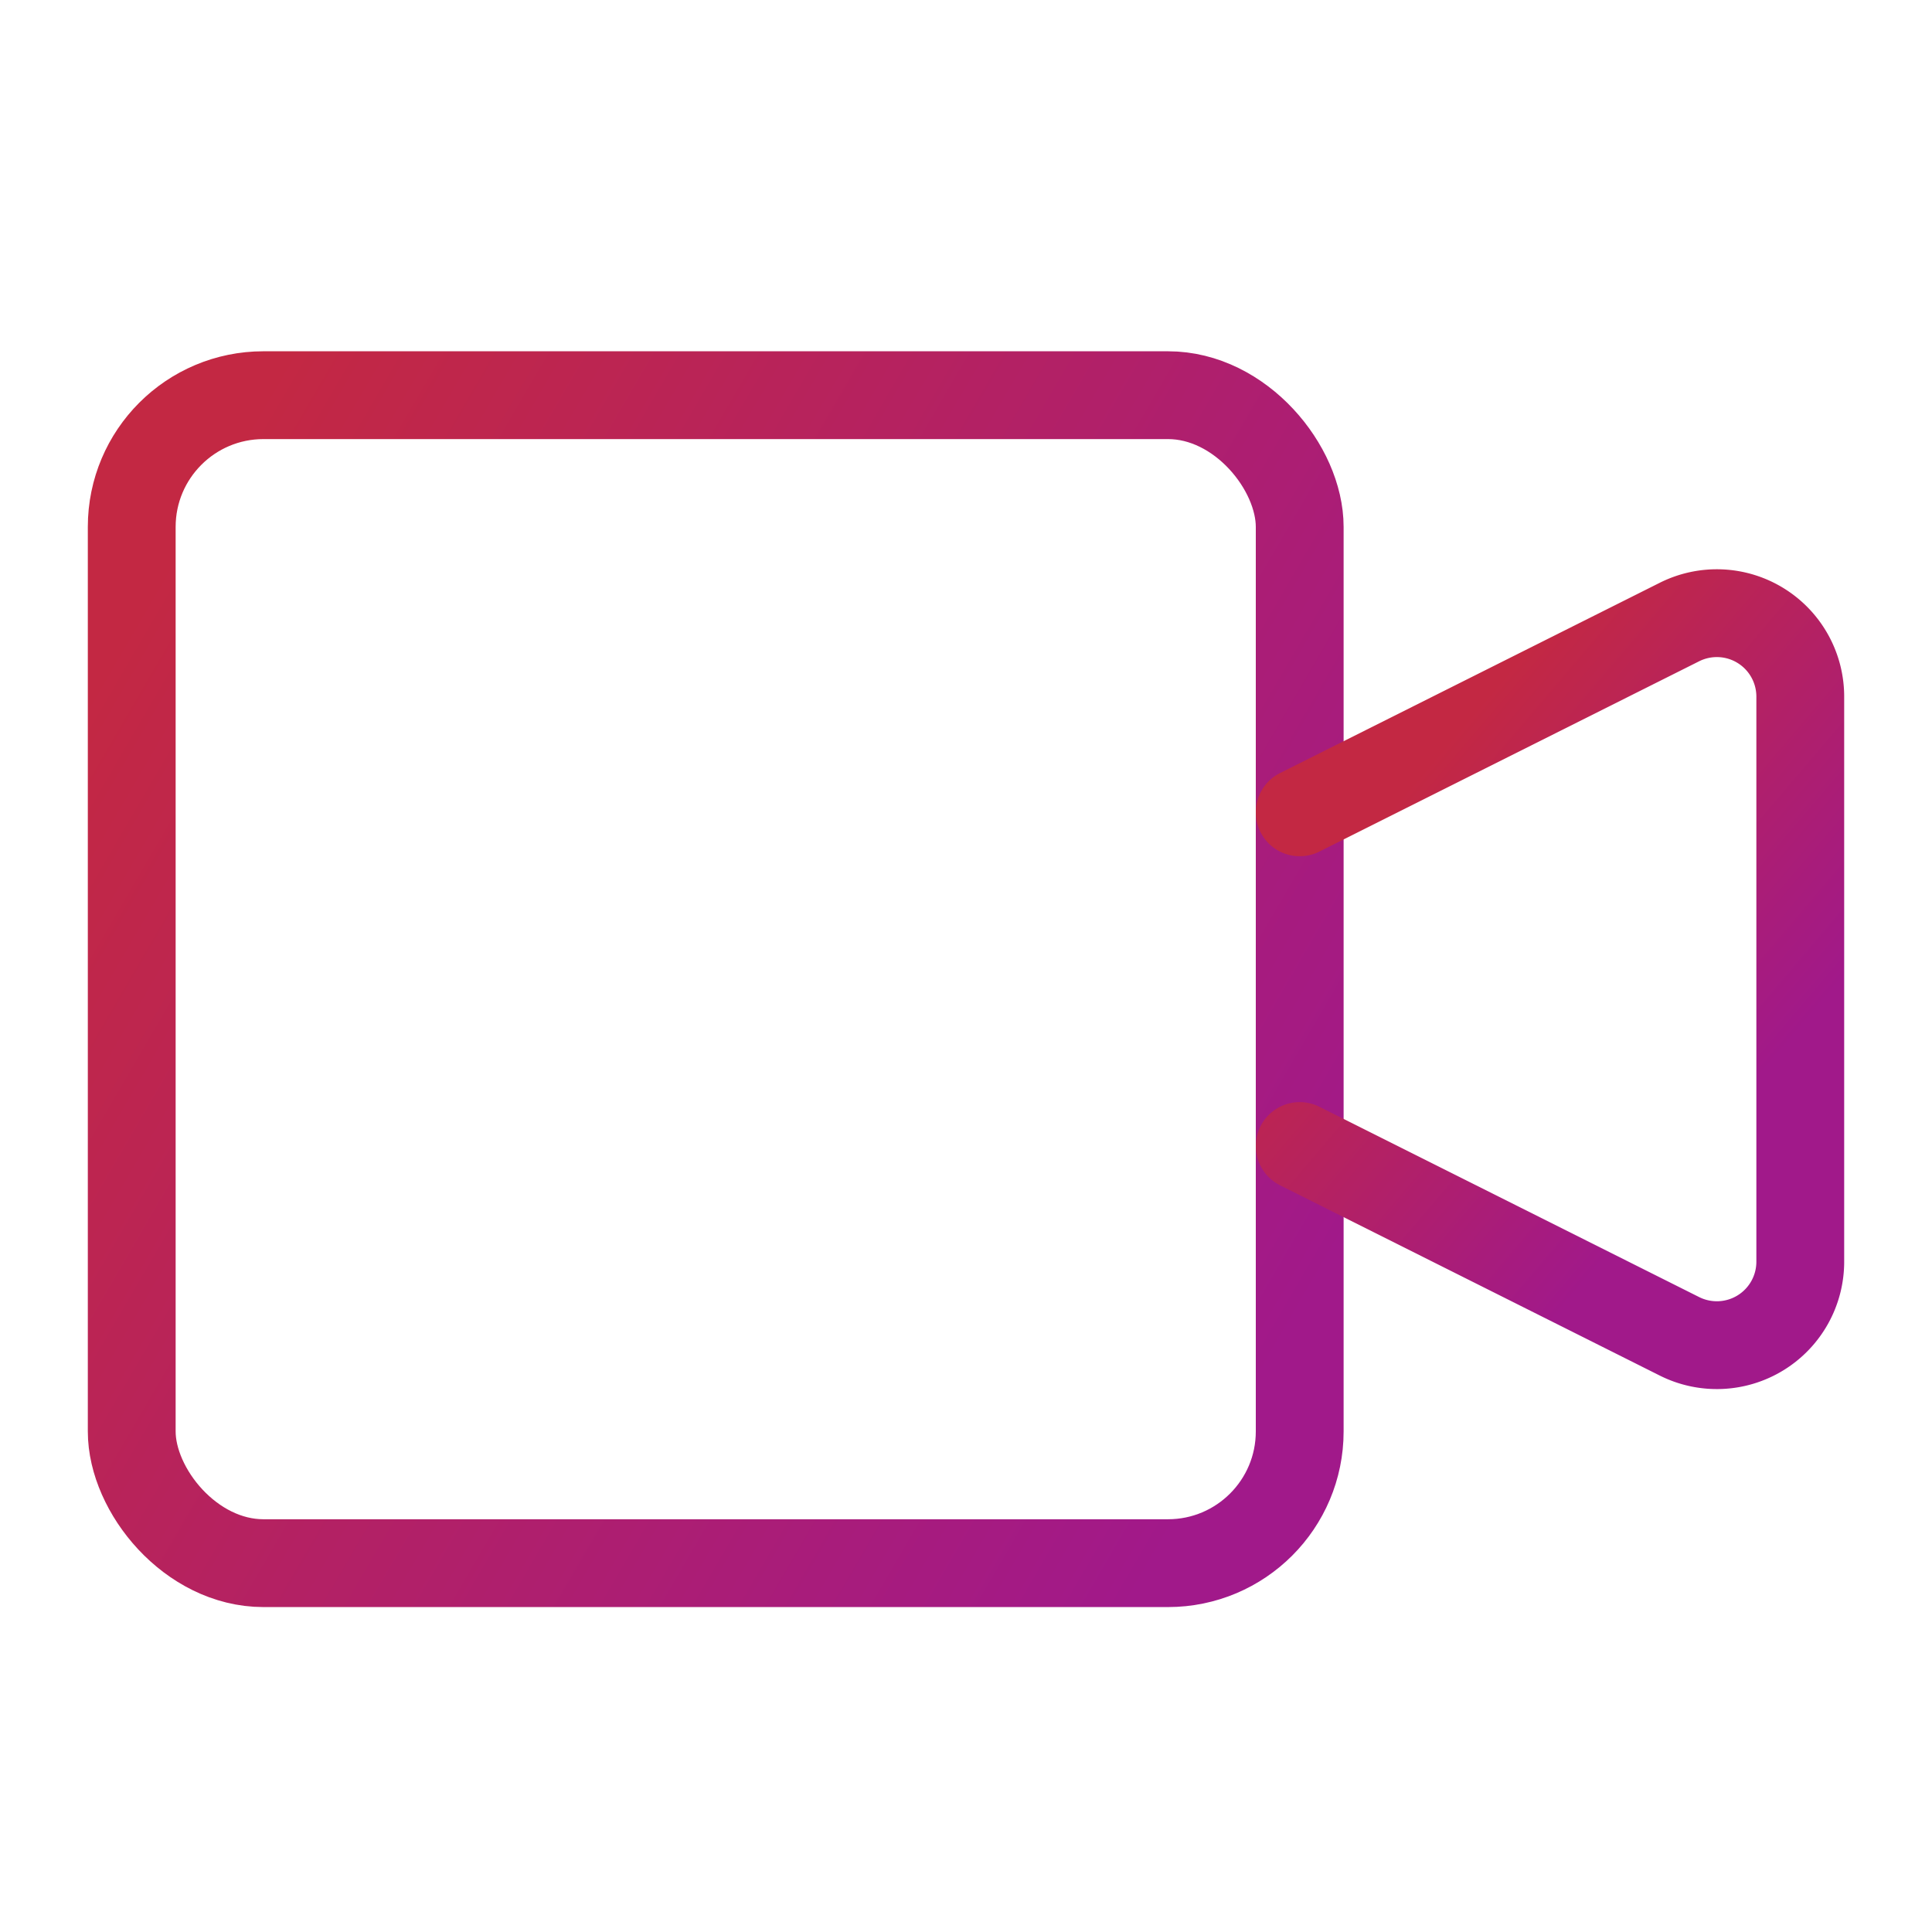
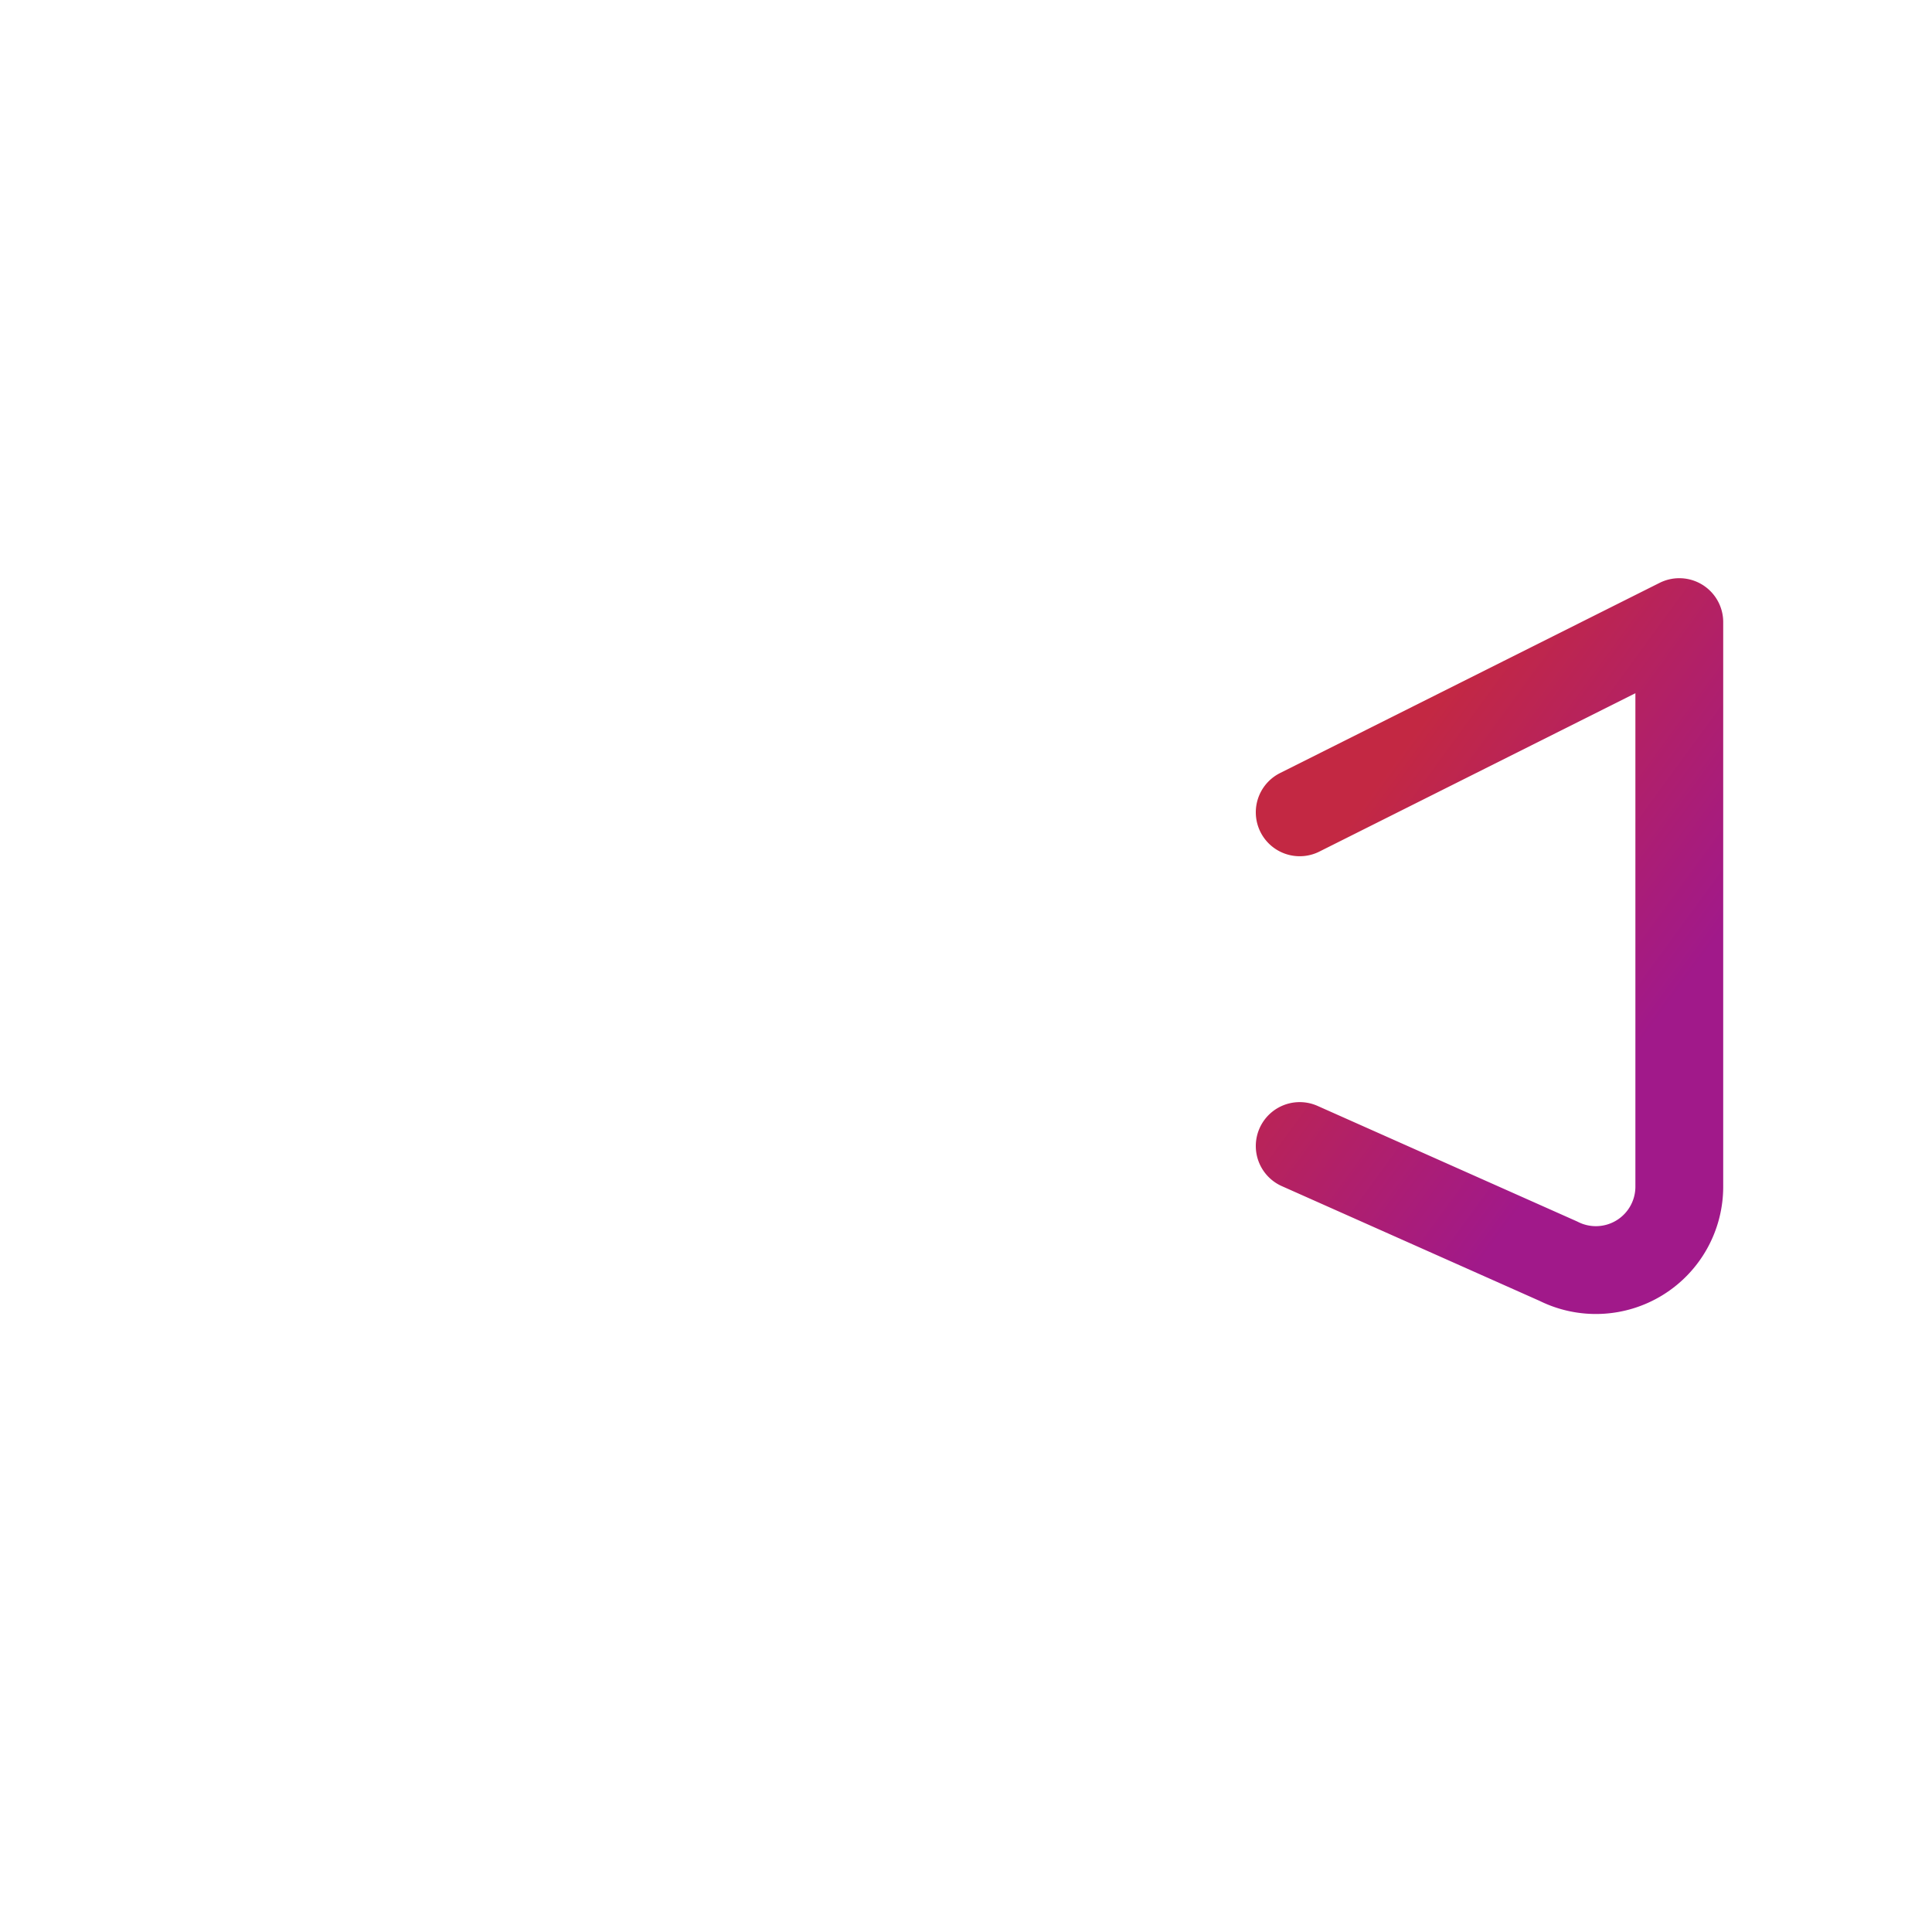
<svg xmlns="http://www.w3.org/2000/svg" width="44" height="44" viewBox="0 0 44 44">
  <defs>
    <linearGradient x1="100%" y1="78.239%" x2="0%" y2="19.975%" id="udxkw010ha">
      <stop stop-color="#A1198A" offset="0%" />
      <stop stop-color="#C32843" offset="100%" />
    </linearGradient>
    <linearGradient x1="73.382%" y1="78.239%" x2="26.618%" y2="19.975%" id="13p7aurxfb">
      <stop stop-color="#A1198A" offset="0%" />
      <stop stop-color="#C32843" offset="100%" />
    </linearGradient>
  </defs>
  <g transform="translate(3 9)" stroke-width="2" fill="none" fill-rule="evenodd" stroke-linecap="round" stroke-linejoin="round">
-     <rect stroke="url(#udxkw010ha)" width="26.6" height="26.6" rx="3" />
-     <path d="m26.6 9.5 8.645-4.332A1.9 1.9 0 0 1 38 6.878v12.844a1.9 1.9 0 0 1-2.755 1.71L26.6 17.1" stroke="url(#13p7aurxfb)" />
+     <path d="m26.6 9.5 8.645-4.332v12.844a1.9 1.9 0 0 1-2.755 1.71L26.6 17.1" stroke="url(#13p7aurxfb)" />
  </g>
</svg>